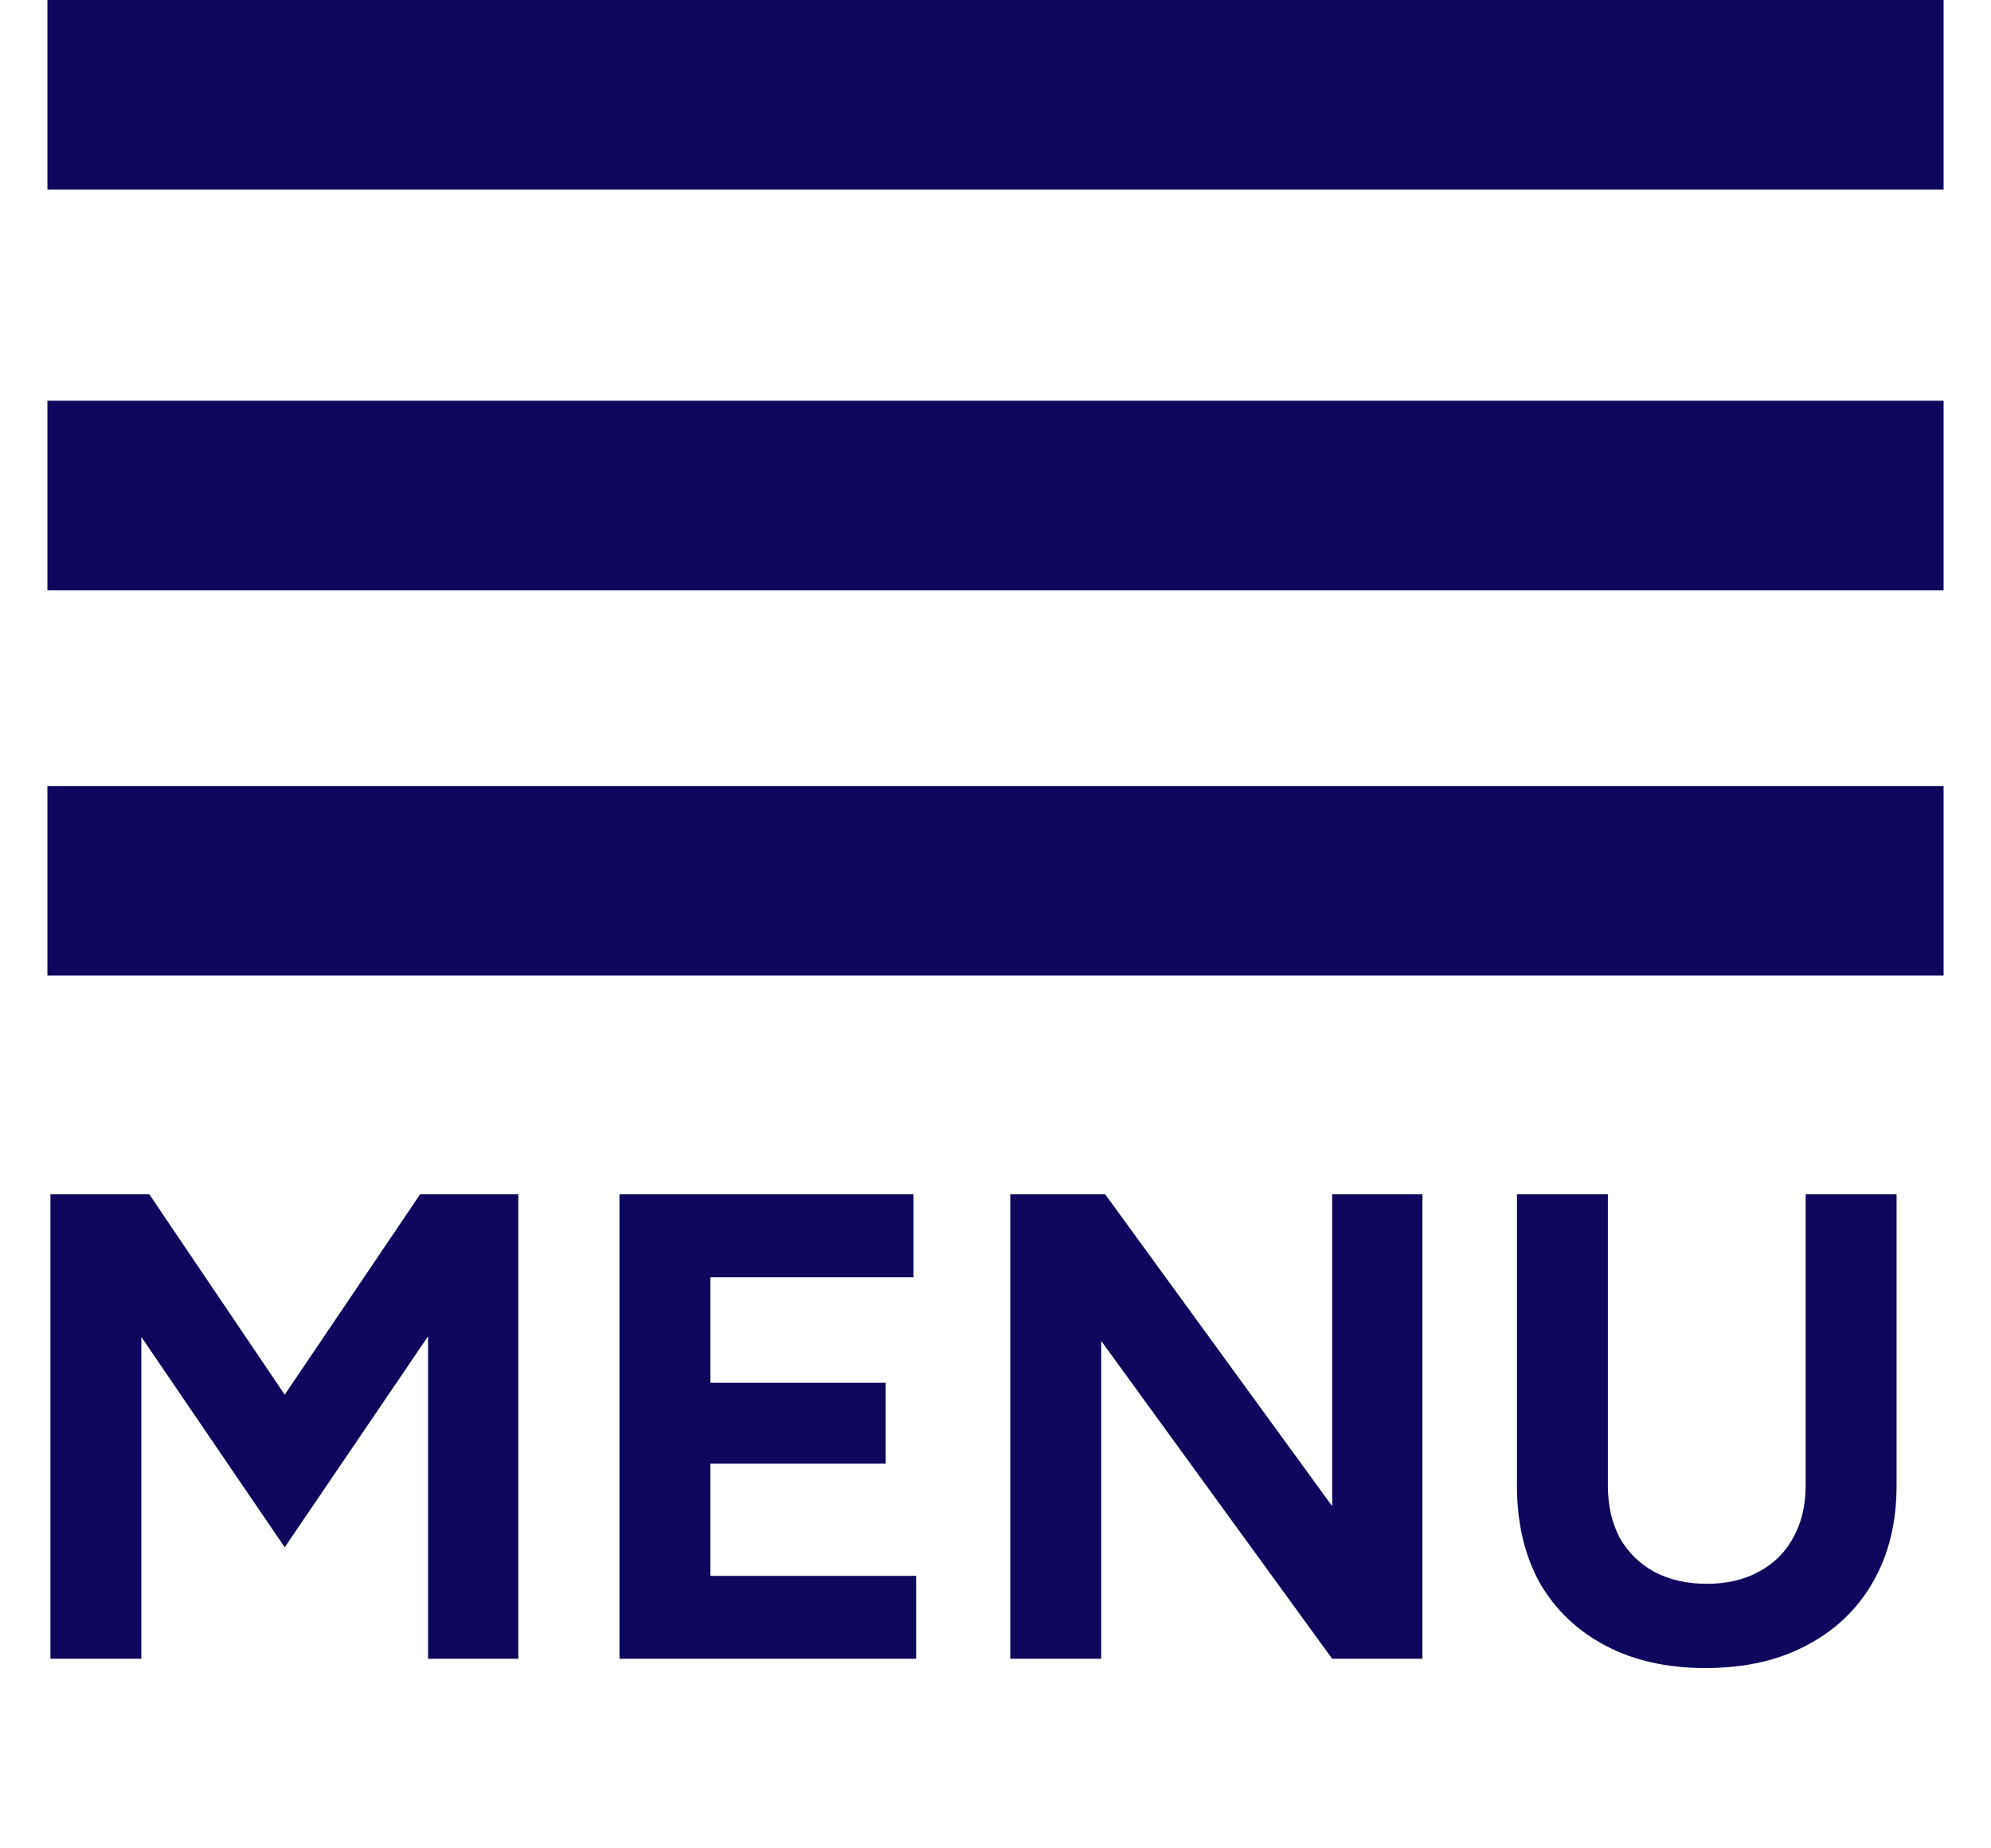
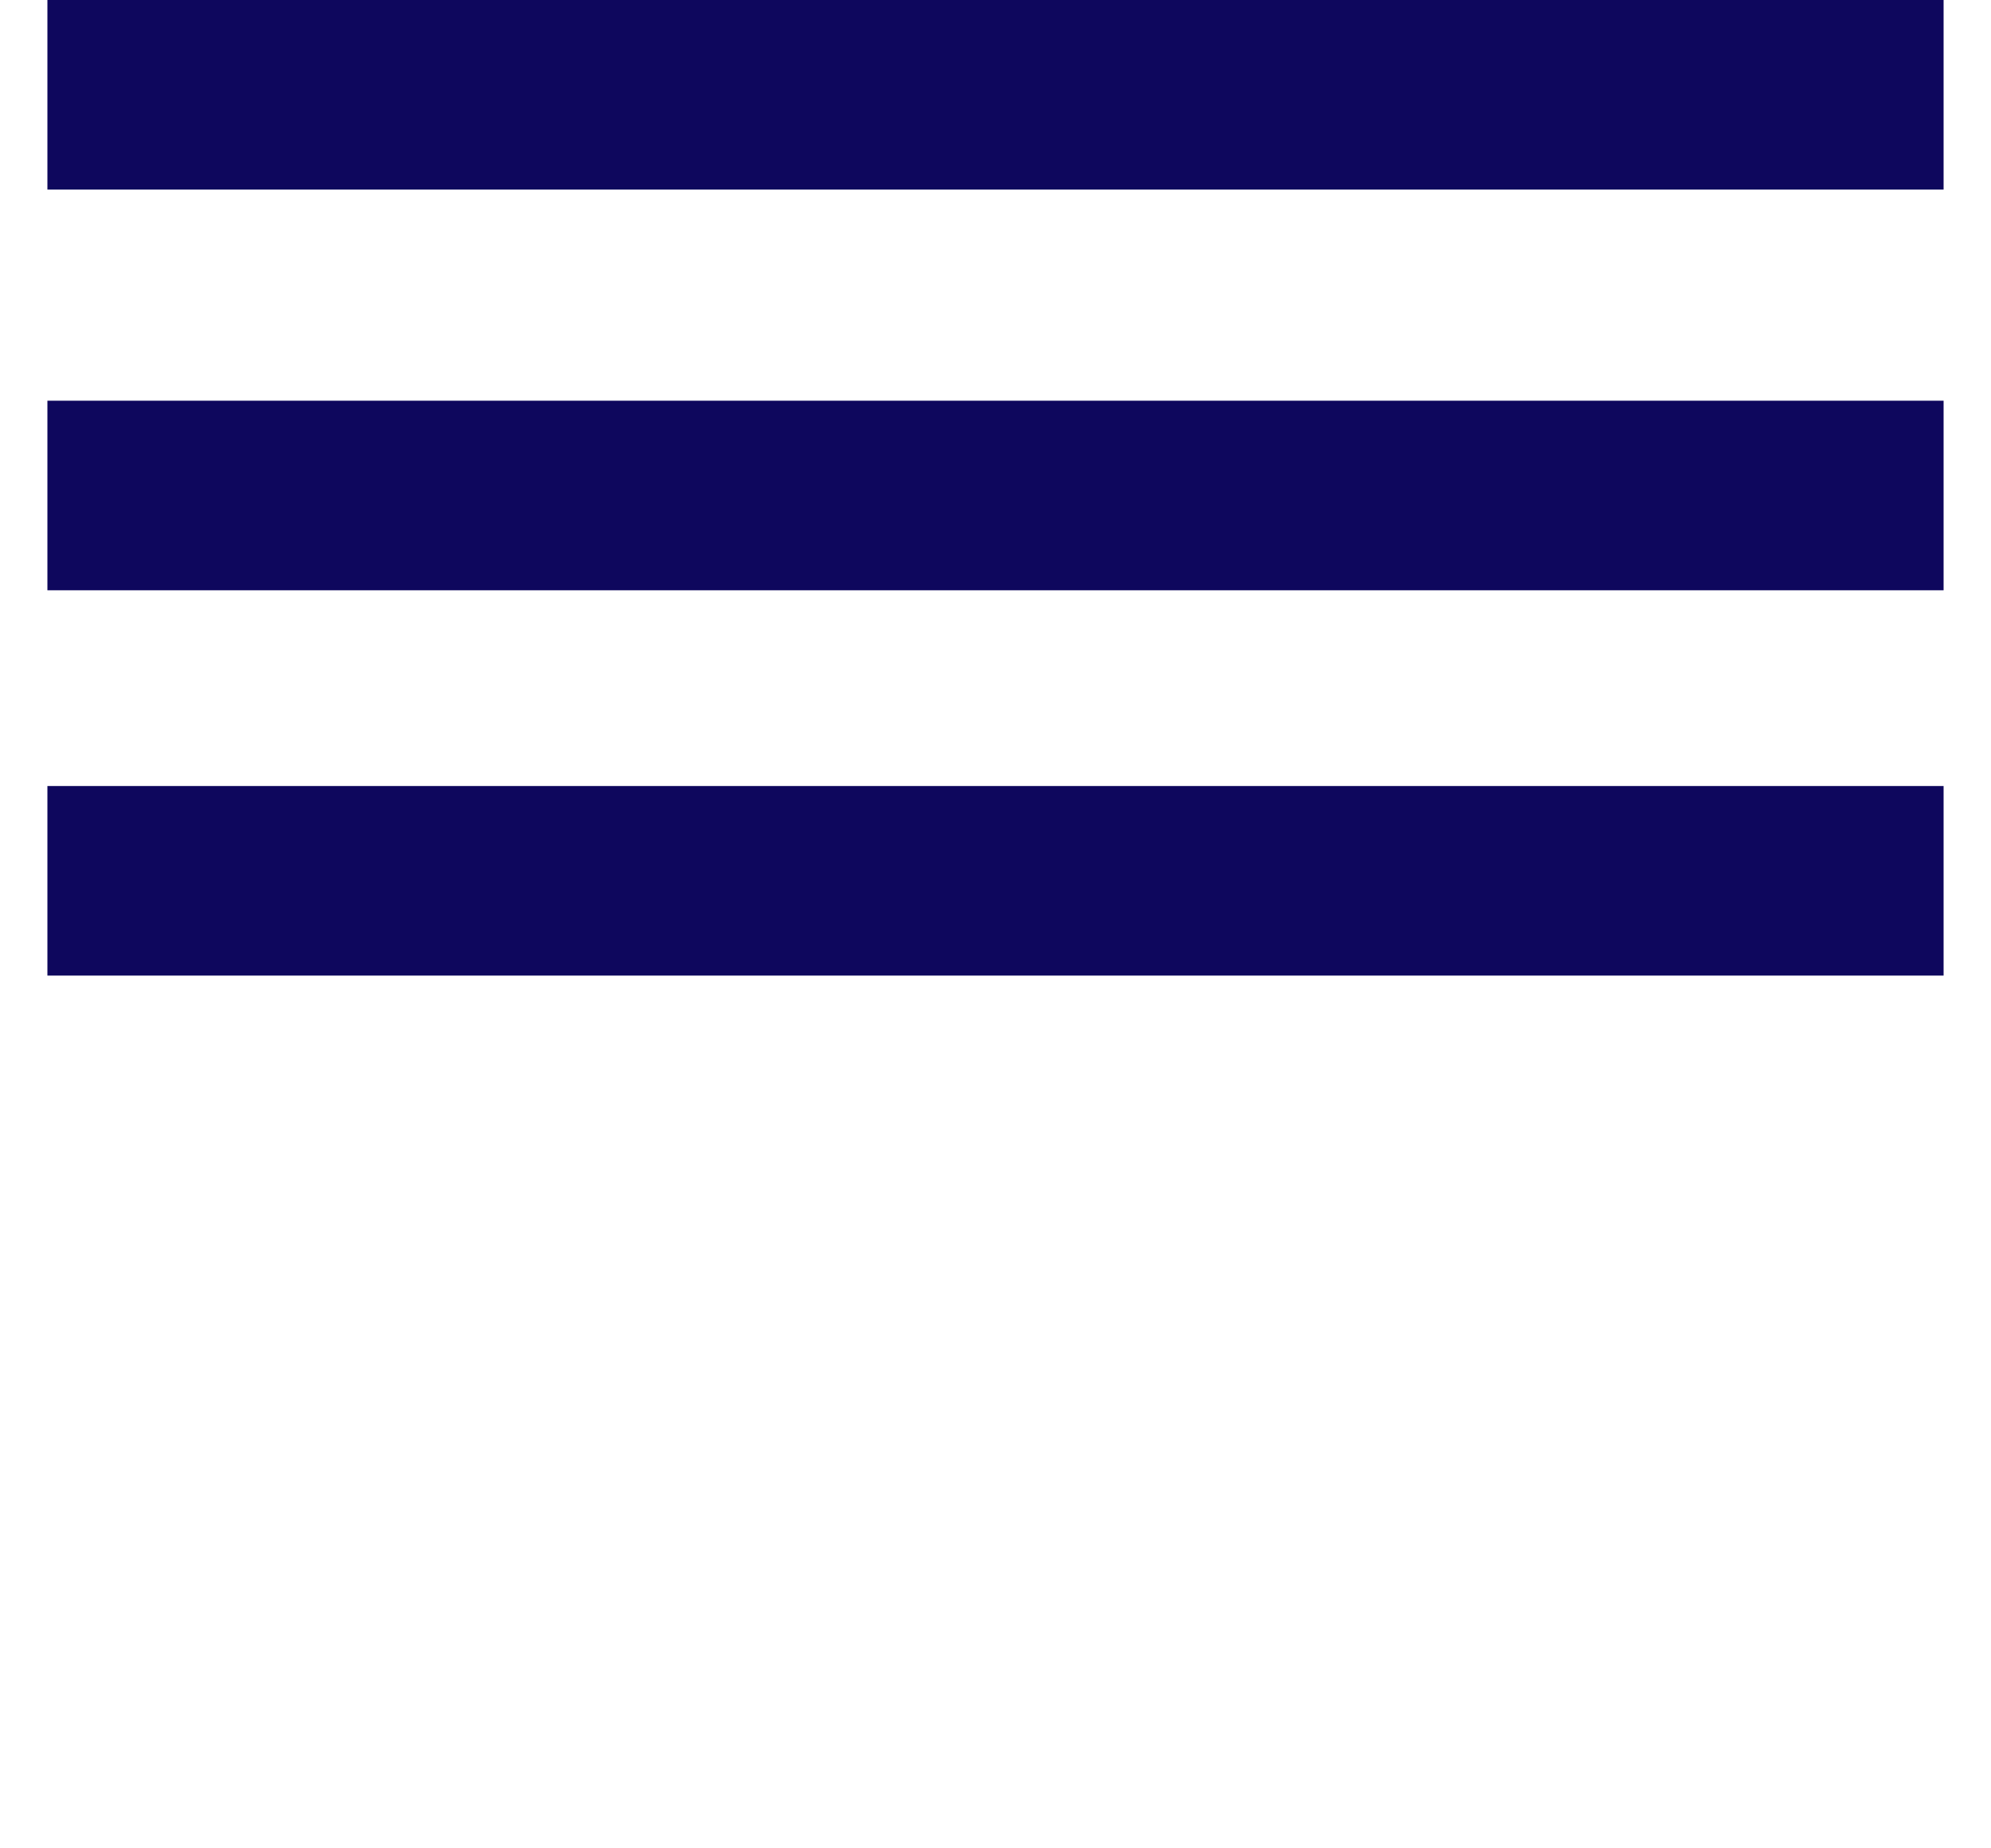
<svg xmlns="http://www.w3.org/2000/svg" width="42" height="39" viewBox="0 0 42 39" fill="none">
  <path d="M1 2H41M1 10.455H41M1 18.585H41" stroke="#0E075D" stroke-width="4" />
-   <path d="M1.064 35V25.2H3.15L6.006 29.428L8.862 25.2H10.934V35H9.03V28.196L6.006 32.648L2.982 28.21V35H1.064ZM13.068 35V25.2H19.27V26.95H14.986V29.176H18.682V30.884H14.986V33.25H19.326V35H13.068ZM21.312 35V25.2H23.314L28.102 31.78V25.2H30.006V35H28.102L23.23 28.294V35H21.312ZM35.976 35.196C35.164 35.196 34.459 35.037 33.862 34.72C33.265 34.403 32.803 33.959 32.476 33.39C32.159 32.811 32 32.13 32 31.346V25.2H33.918V31.346C33.918 31.766 34.002 32.135 34.17 32.452C34.347 32.76 34.59 32.998 34.898 33.166C35.215 33.334 35.584 33.418 36.004 33.418C36.424 33.418 36.788 33.334 37.096 33.166C37.413 32.998 37.656 32.76 37.824 32.452C38.002 32.135 38.09 31.766 38.09 31.346V25.2H40.008V31.346C40.008 32.13 39.84 32.811 39.504 33.39C39.178 33.959 38.711 34.403 38.104 34.72C37.507 35.037 36.797 35.196 35.976 35.196Z" fill="#0E075D" />
</svg>